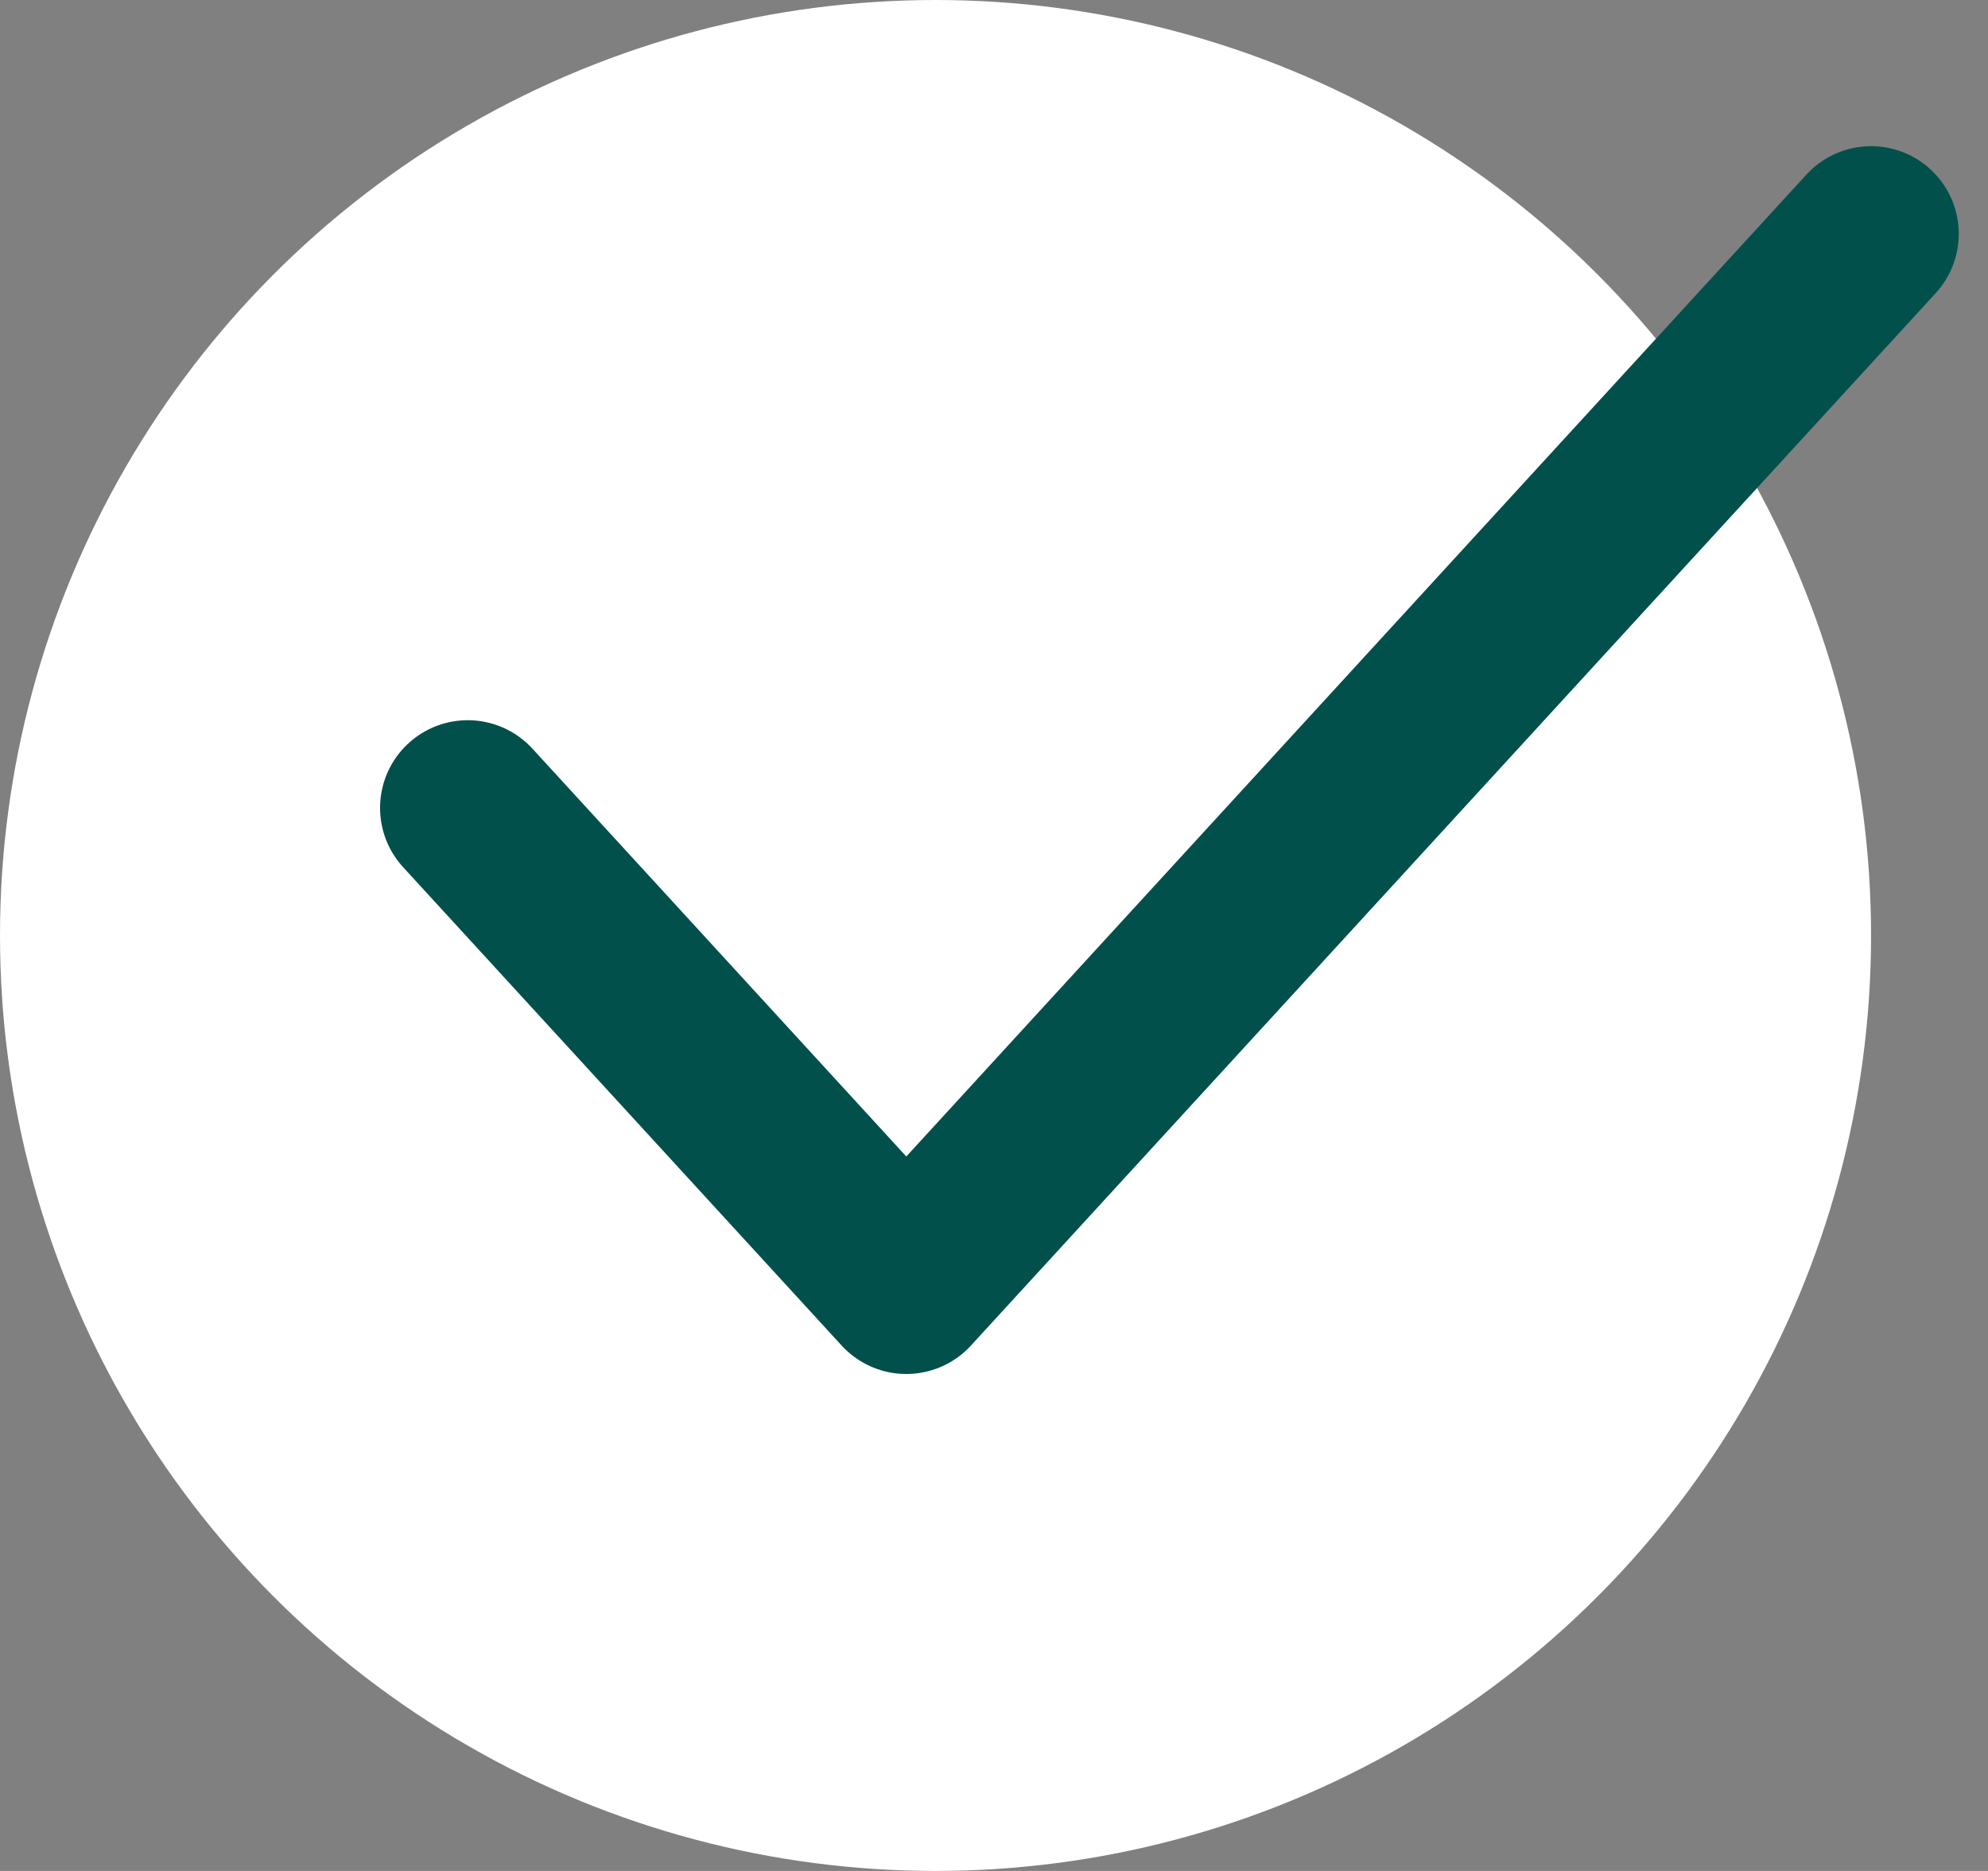
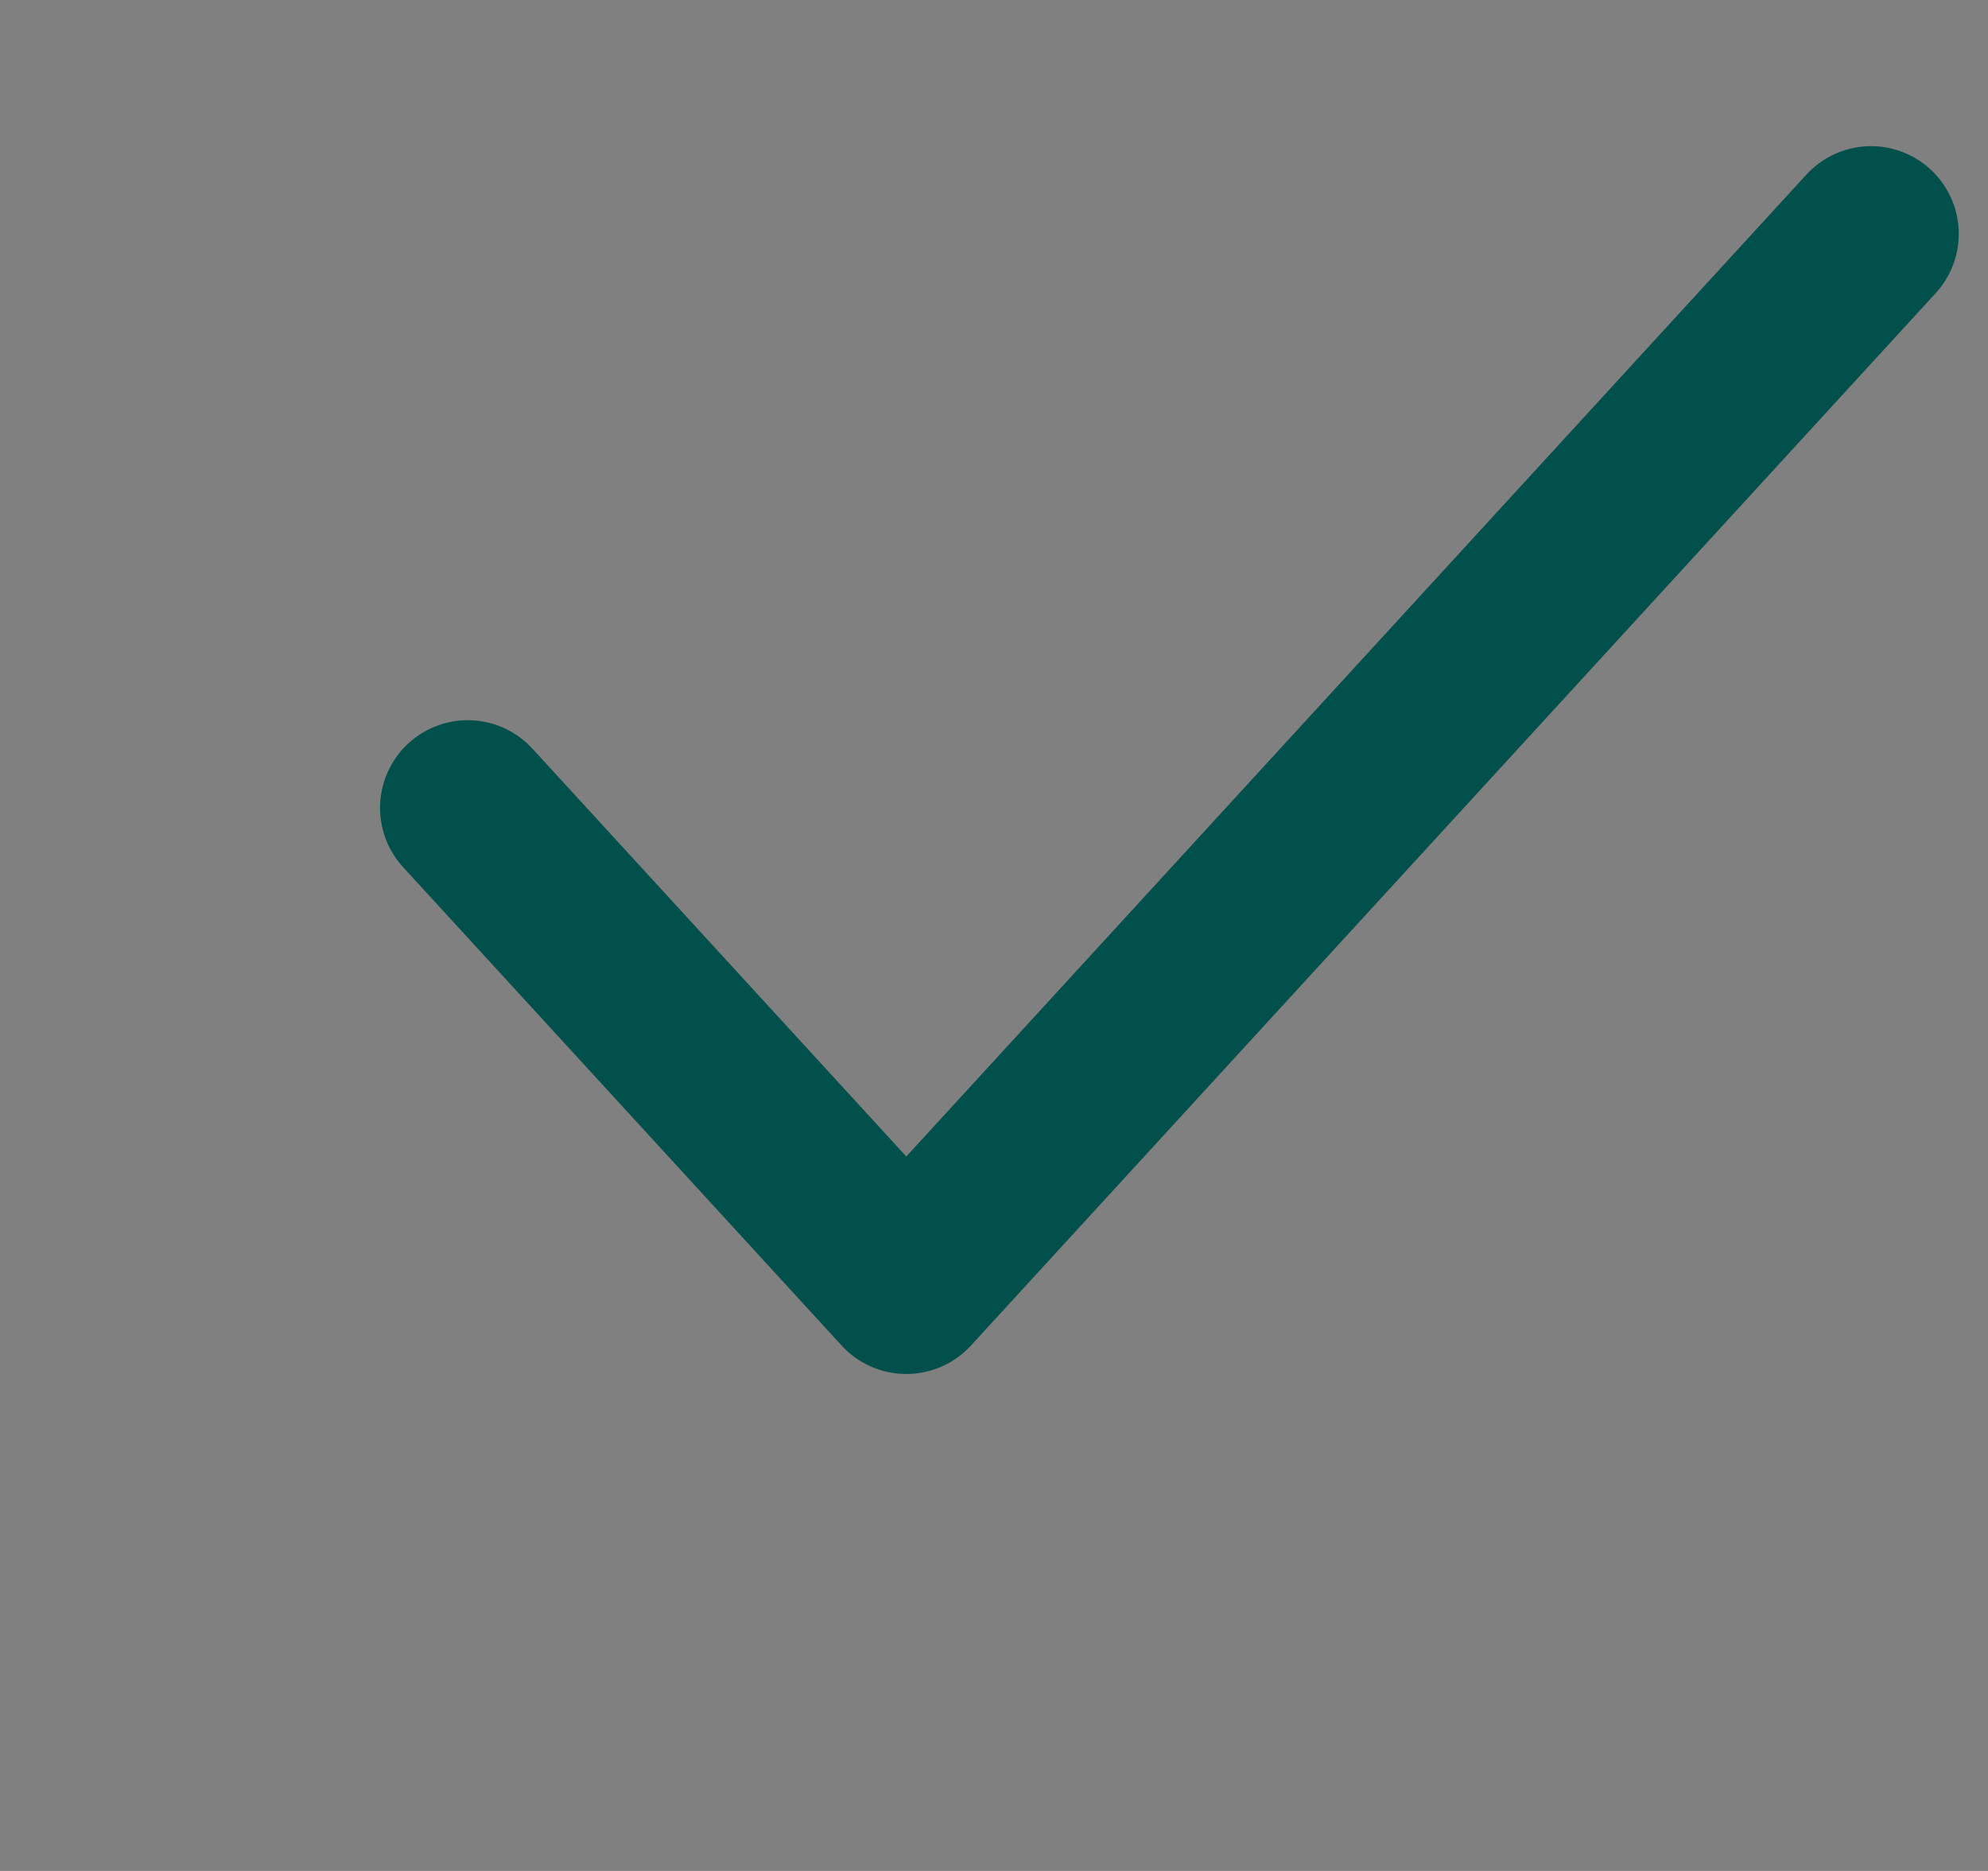
<svg xmlns="http://www.w3.org/2000/svg" width="34" height="32" viewBox="0 0 34 32">
  <rect x="0" y="0" width="34" height="32" fill="#808080" stroke="none" />
  <g fill="none" fill-rule="evenodd">
-     <circle cx="16" cy="16" r="16" fill="#FFF" />
    <polyline stroke="#02504B" stroke-linecap="round" stroke-linejoin="round" stroke-width="3" points="32 4 15.5 22 8 13.818" />
  </g>
</svg>